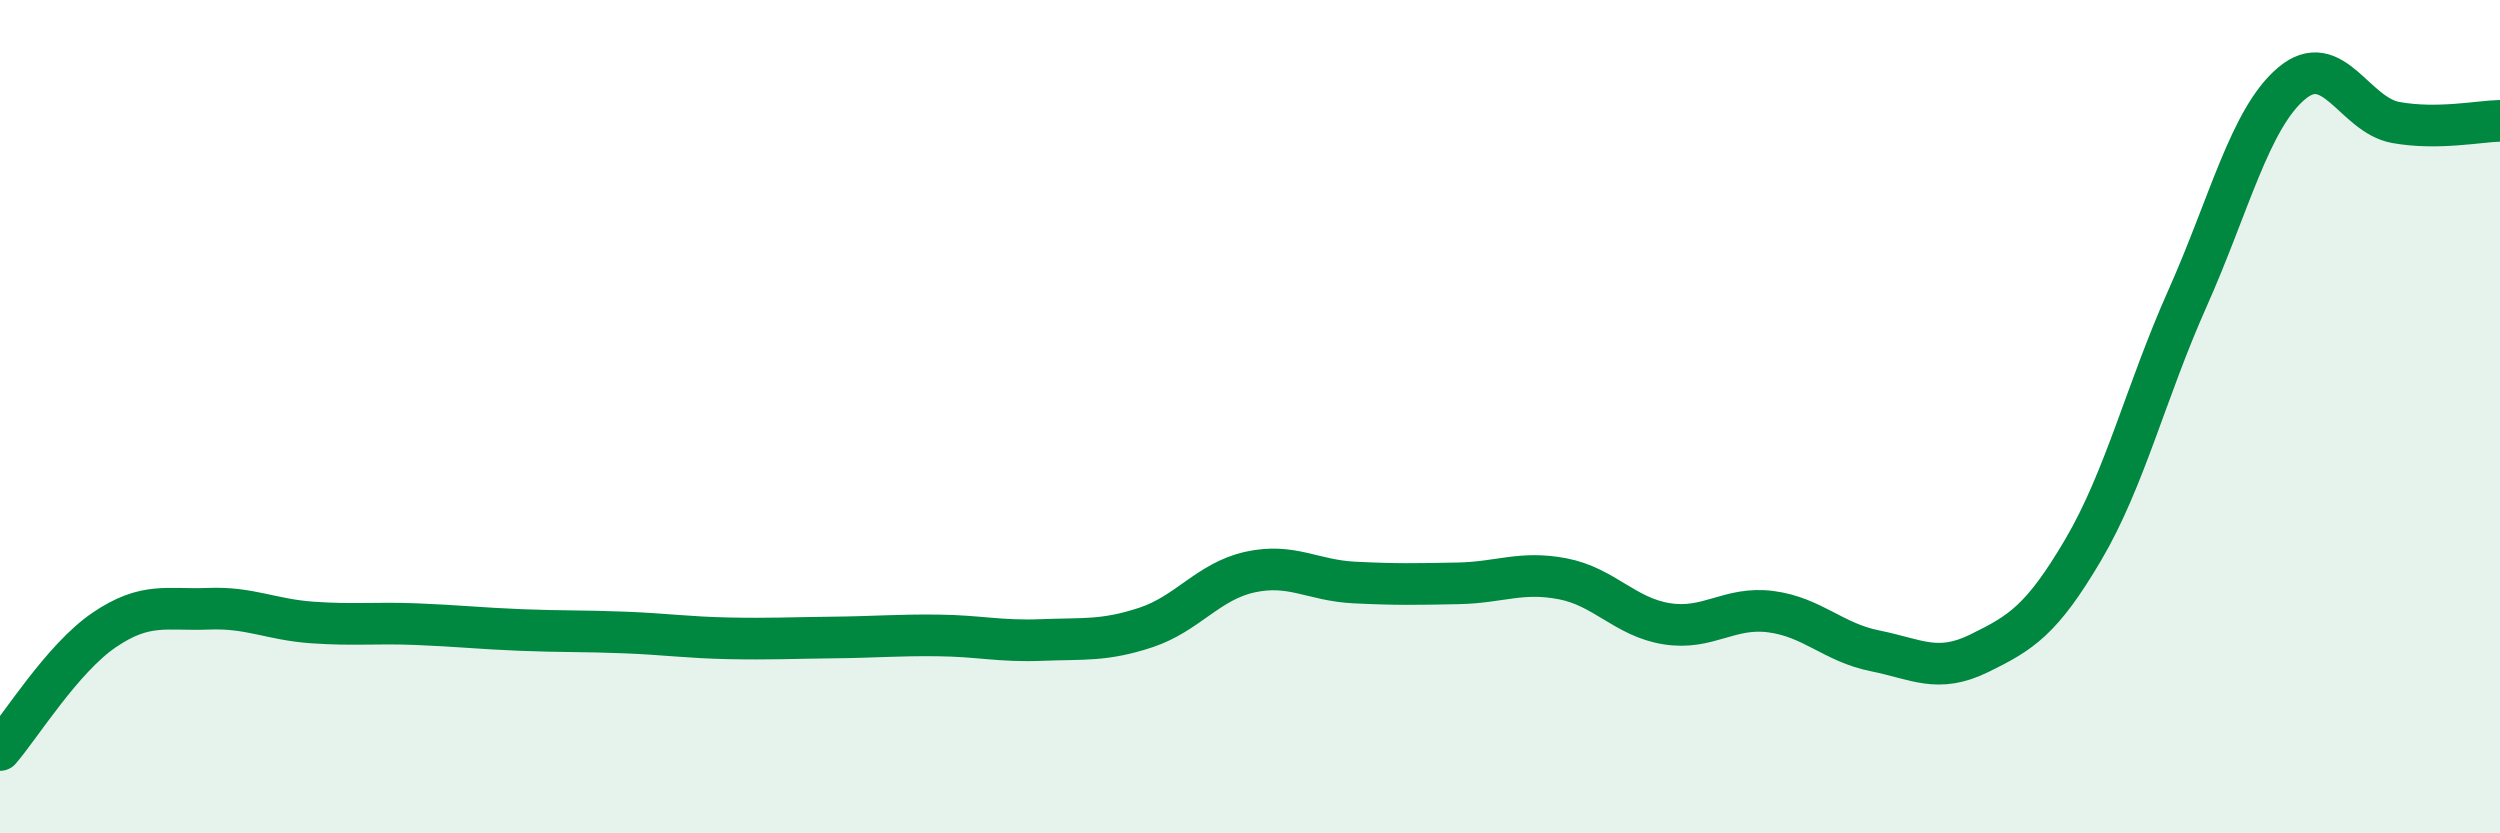
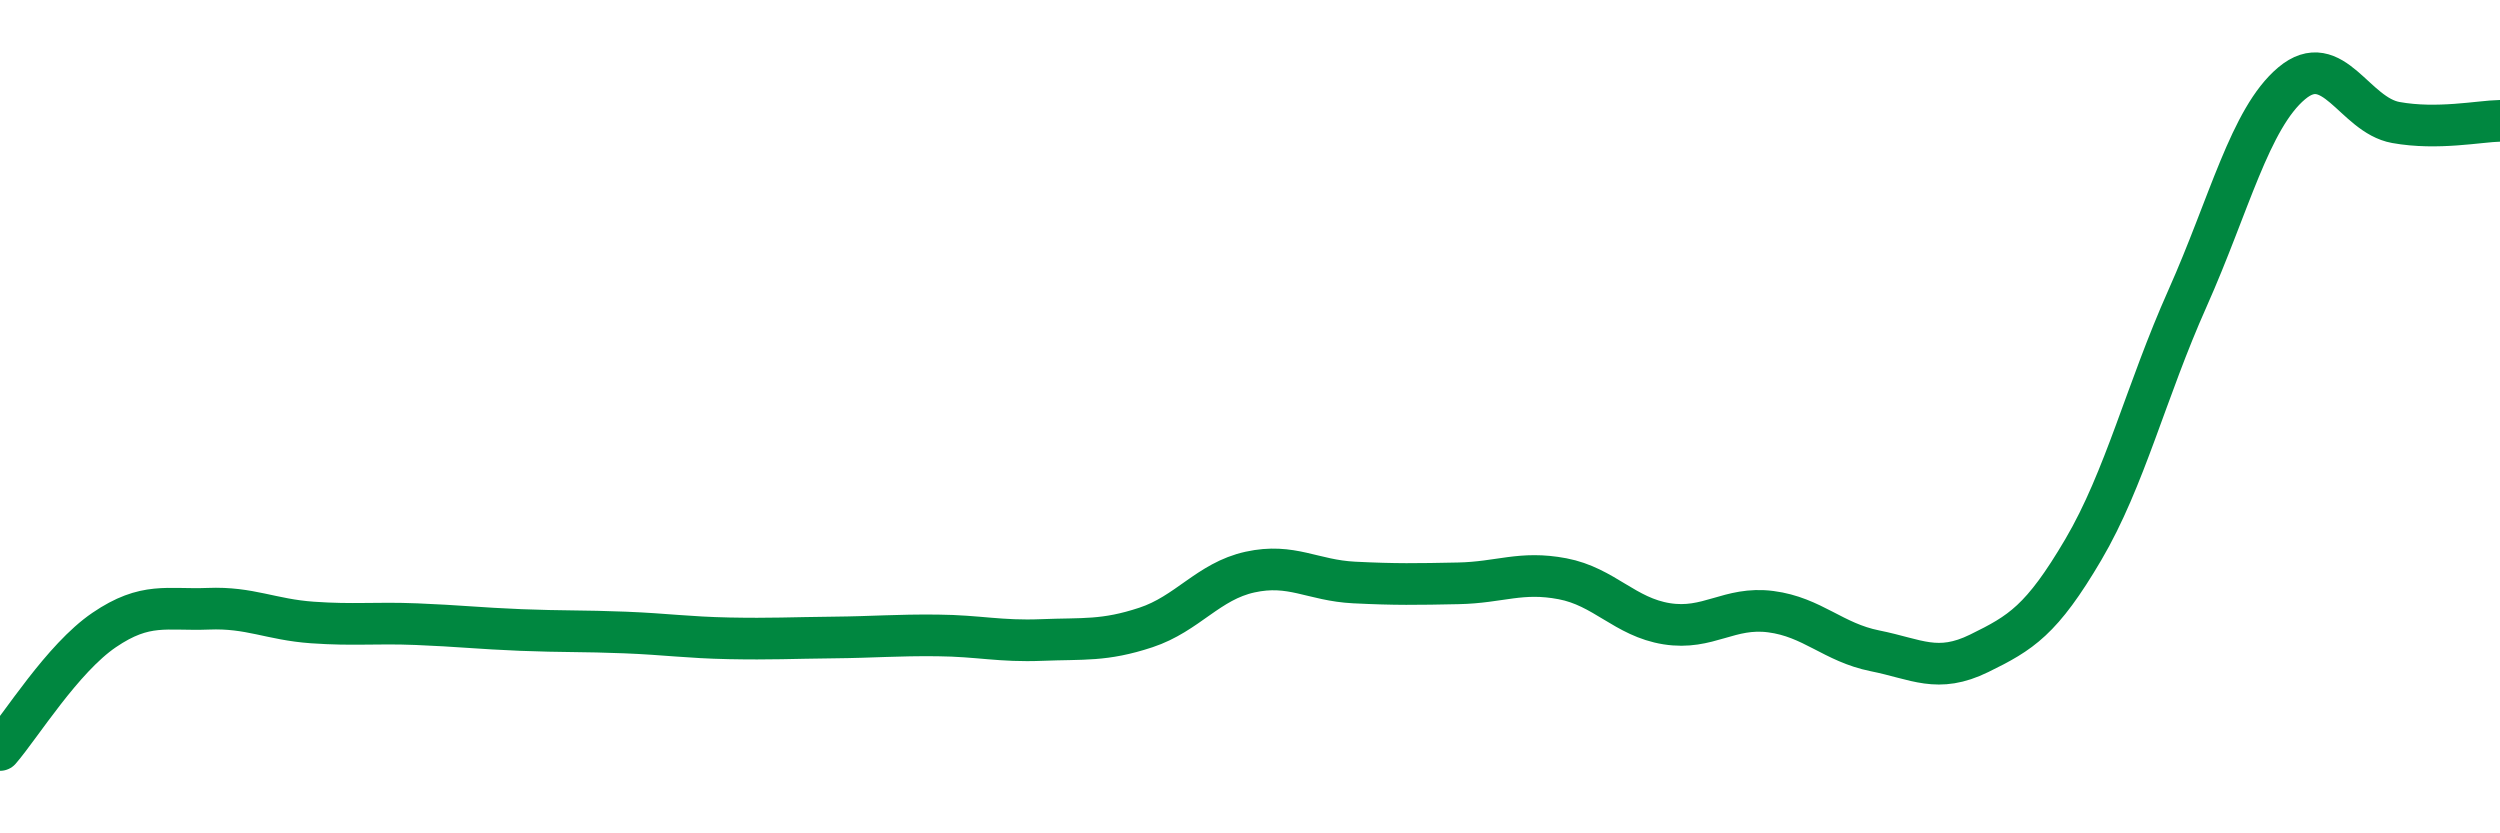
<svg xmlns="http://www.w3.org/2000/svg" width="60" height="20" viewBox="0 0 60 20">
-   <path d="M 0,18 C 0.5,17.42 1.5,15.8 2.5,15.12 C 3.5,14.44 4,14.65 5,14.61 C 6,14.57 6.5,14.87 7.5,14.94 C 8.5,15.01 9,14.94 10,14.98 C 11,15.02 11.5,15.08 12.5,15.12 C 13.5,15.16 14,15.14 15,15.18 C 16,15.22 16.5,15.3 17.5,15.32 C 18.5,15.34 19,15.31 20,15.3 C 21,15.29 21.5,15.24 22.5,15.25 C 23.5,15.26 24,15.4 25,15.36 C 26,15.32 26.5,15.39 27.5,15.06 C 28.5,14.73 29,13.95 30,13.73 C 31,13.51 31.5,13.93 32.5,13.98 C 33.5,14.03 34,14.02 35,14 C 36,13.98 36.5,13.7 37.5,13.89 C 38.5,14.08 39,14.81 40,14.97 C 41,15.13 41.5,14.55 42.5,14.68 C 43.5,14.81 44,15.42 45,15.62 C 46,15.82 46.5,16.17 47.5,15.68 C 48.5,15.19 49,14.89 50,13.19 C 51,11.49 51.5,9.4 52.5,7.16 C 53.5,4.92 54,2.84 55,2 C 56,1.16 56.5,2.76 57.5,2.94 C 58.5,3.12 59.5,2.91 60,2.9L60 20L0 20Z" fill="#008740" opacity="0.1" stroke-linecap="round" stroke-linejoin="round" />
  <path d="M 0,18 C 0.5,17.42 1.5,15.8 2.5,15.12 C 3.5,14.44 4,14.65 5,14.61 C 6,14.57 6.5,14.87 7.5,14.94 C 8.5,15.01 9,14.94 10,14.98 C 11,15.02 11.5,15.08 12.5,15.12 C 13.5,15.16 14,15.14 15,15.18 C 16,15.22 16.5,15.3 17.5,15.32 C 18.5,15.34 19,15.31 20,15.3 C 21,15.29 21.5,15.24 22.5,15.25 C 23.5,15.26 24,15.4 25,15.36 C 26,15.32 26.5,15.39 27.5,15.06 C 28.5,14.73 29,13.95 30,13.73 C 31,13.51 31.5,13.93 32.5,13.98 C 33.5,14.03 34,14.02 35,14 C 36,13.98 36.5,13.7 37.5,13.89 C 38.5,14.08 39,14.81 40,14.97 C 41,15.13 41.5,14.55 42.5,14.68 C 43.5,14.81 44,15.42 45,15.62 C 46,15.82 46.5,16.17 47.5,15.68 C 48.5,15.19 49,14.89 50,13.19 C 51,11.49 51.5,9.4 52.5,7.16 C 53.5,4.92 54,2.84 55,2 C 56,1.16 56.5,2.76 57.5,2.94 C 58.5,3.12 59.5,2.91 60,2.9" stroke="#008740" stroke-width="1" fill="none" stroke-linecap="round" stroke-linejoin="round" />
</svg>